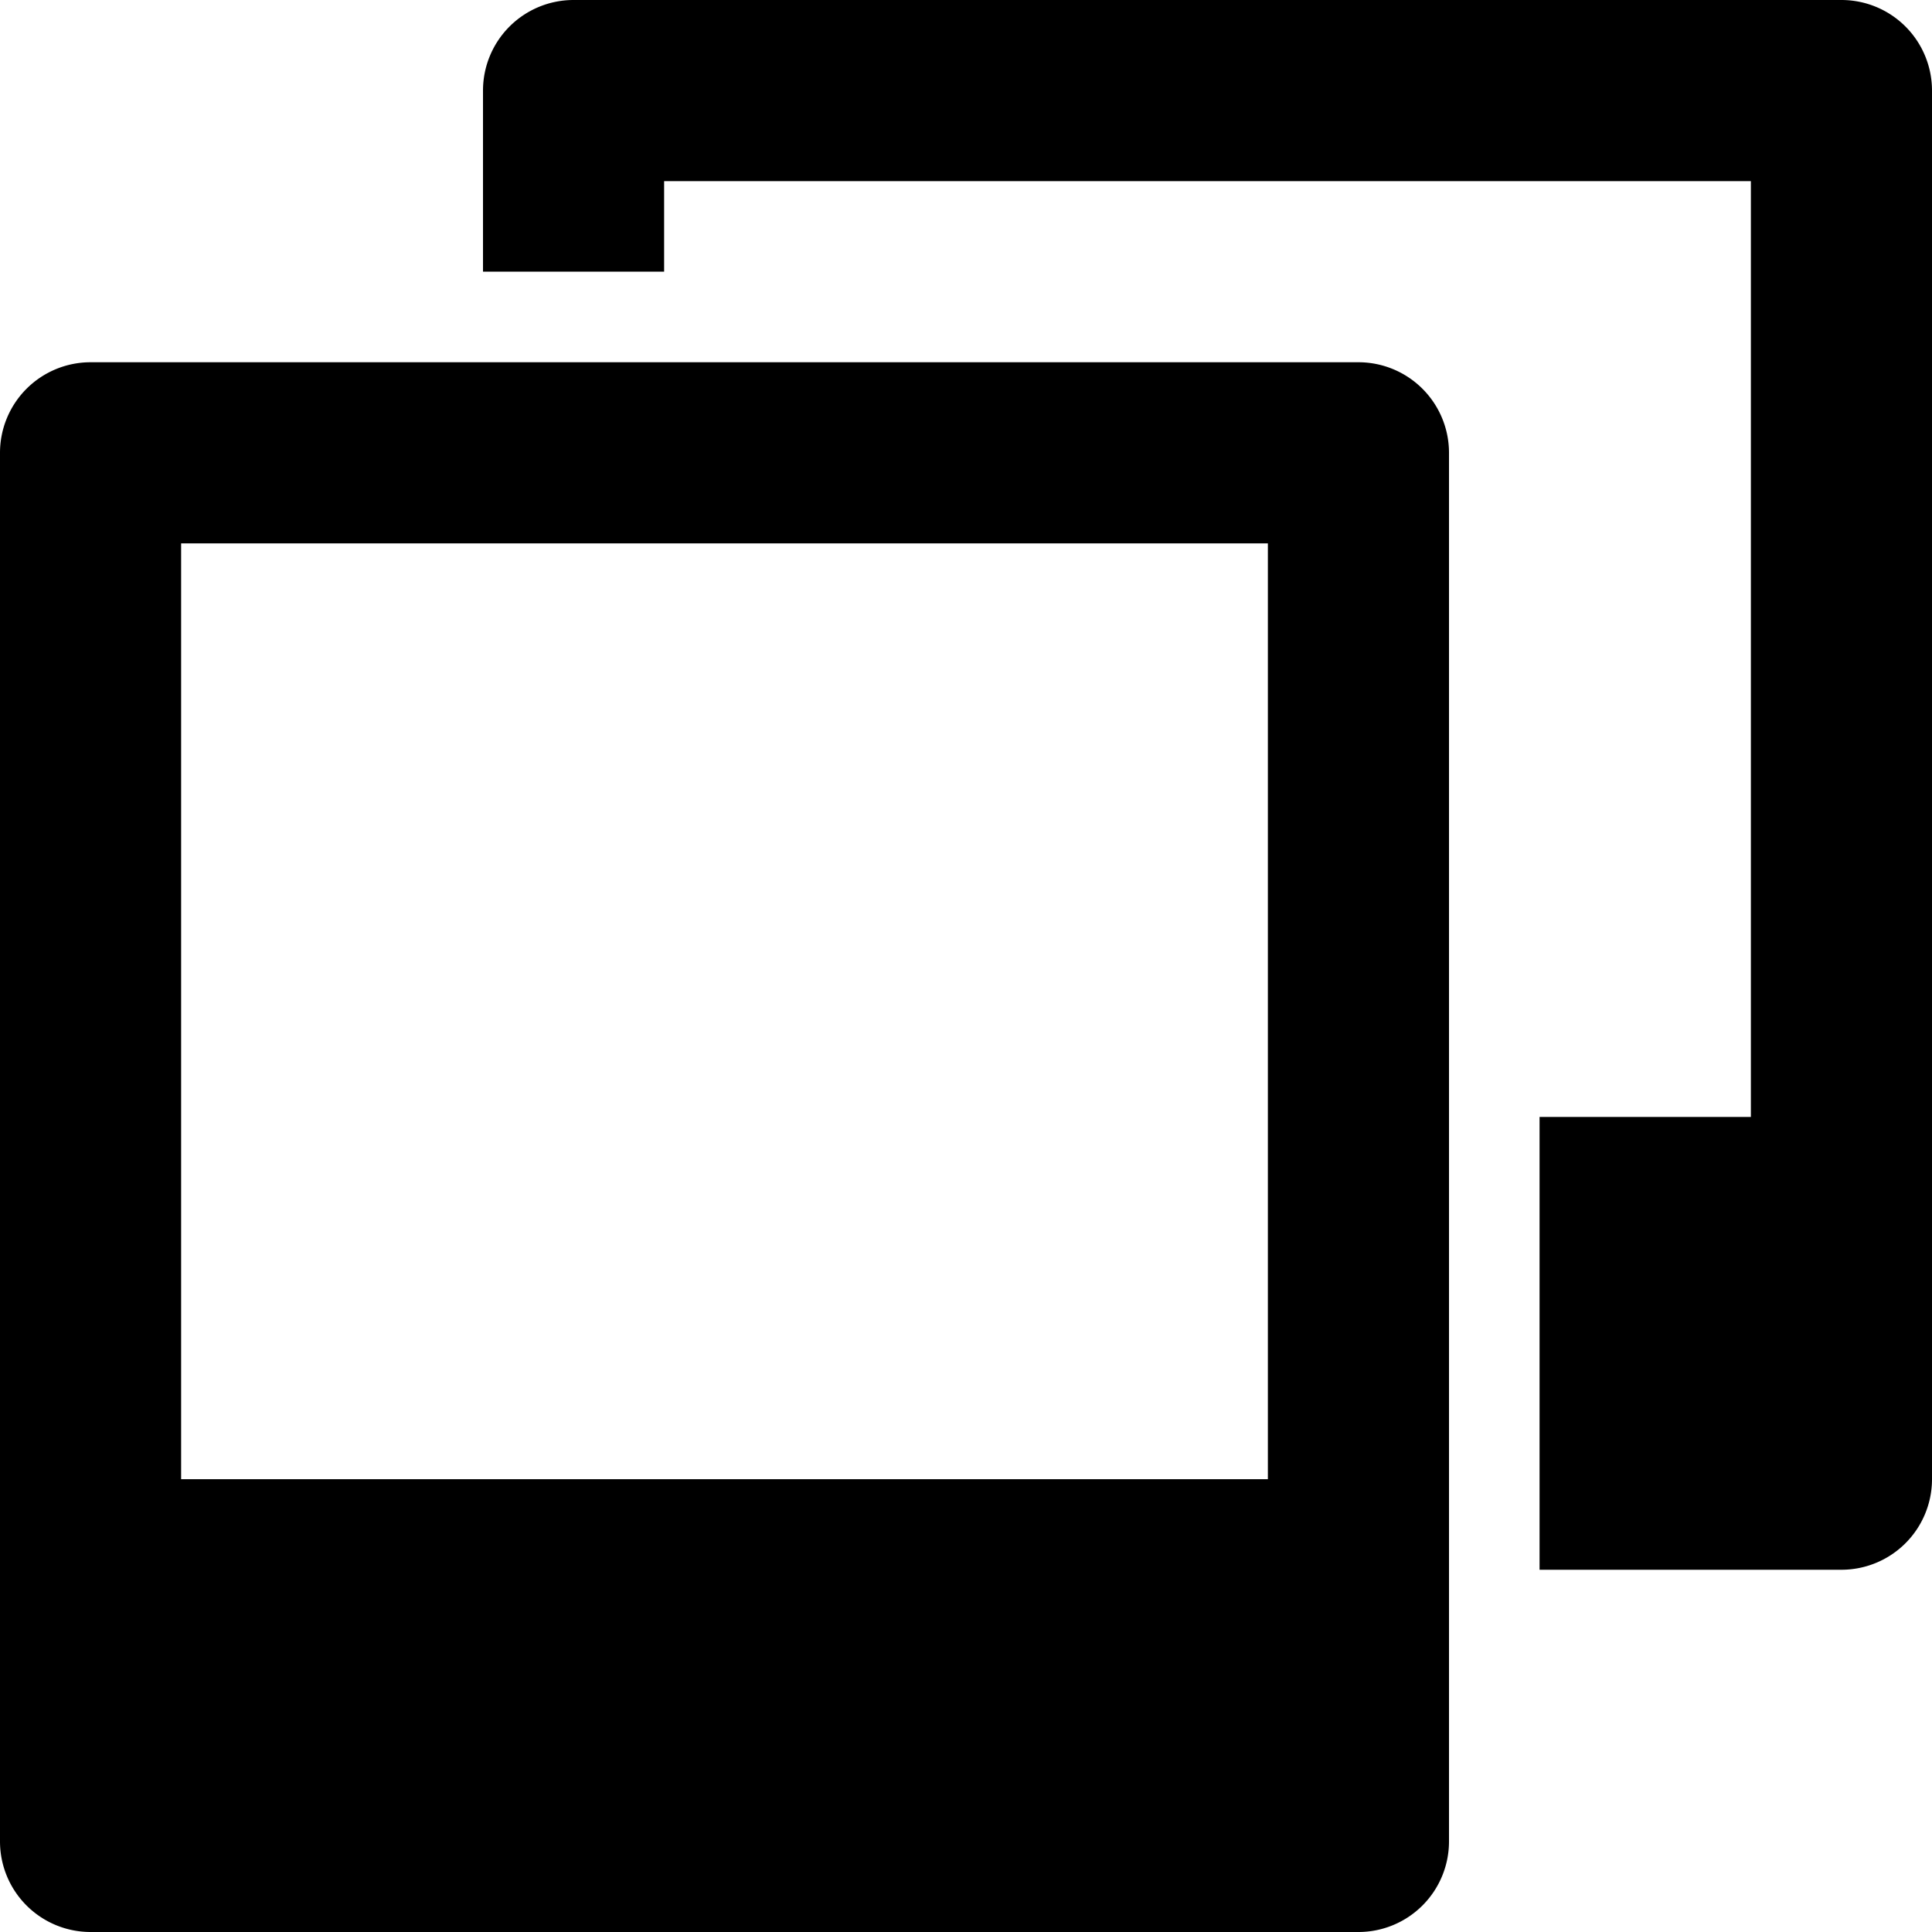
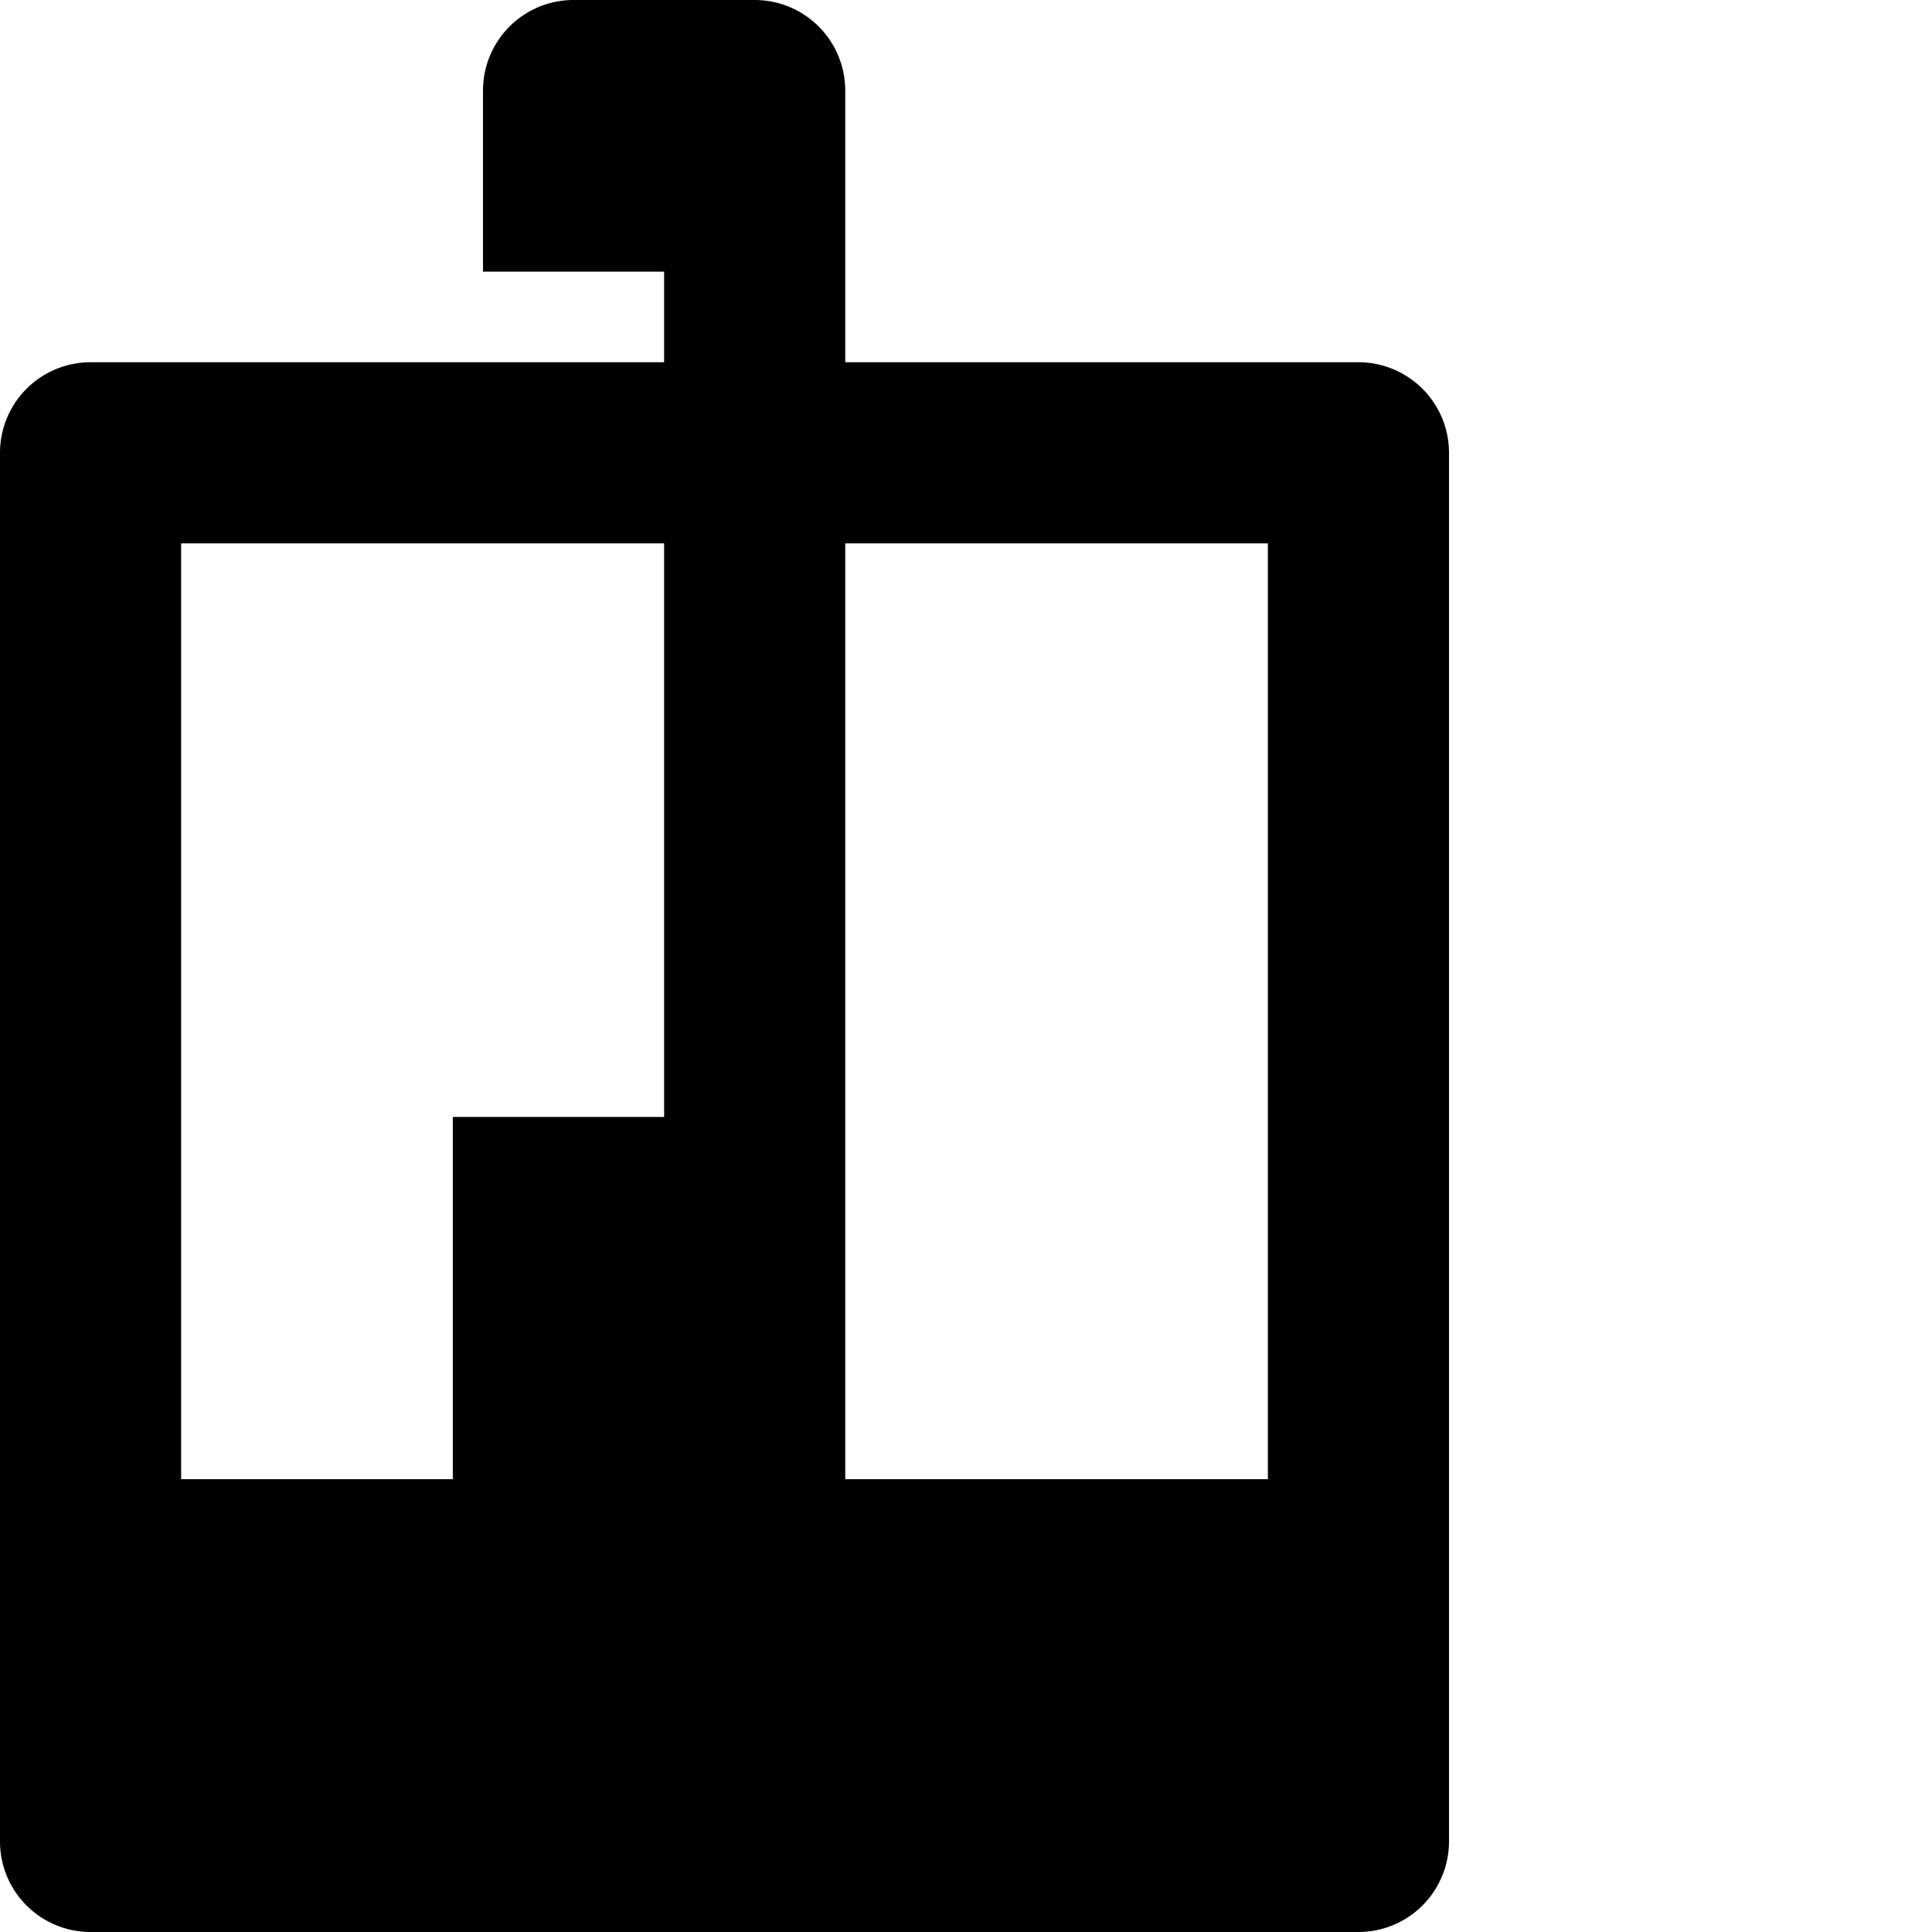
<svg xmlns="http://www.w3.org/2000/svg" width="64" height="64">
-   <path d="M45 12H3a3 3 0 00-3 3v46a3 3 0 003 3h42a3 3 0 003-3V15a3 3 0 00-3-3zm-3 37H6V18h36v31zM61 0H19a3 3 0 00-3 3v6h6V6h36v31h-7v15h10a3 3 0 003-3V3a3 3 0 00-3-3z" />
+   <path d="M45 12H3a3 3 0 00-3 3v46a3 3 0 003 3h42a3 3 0 003-3V15a3 3 0 00-3-3zm-3 37H6V18h36v31zM61 0H19a3 3 0 00-3 3v6h6V6v31h-7v15h10a3 3 0 003-3V3a3 3 0 00-3-3z" />
</svg>